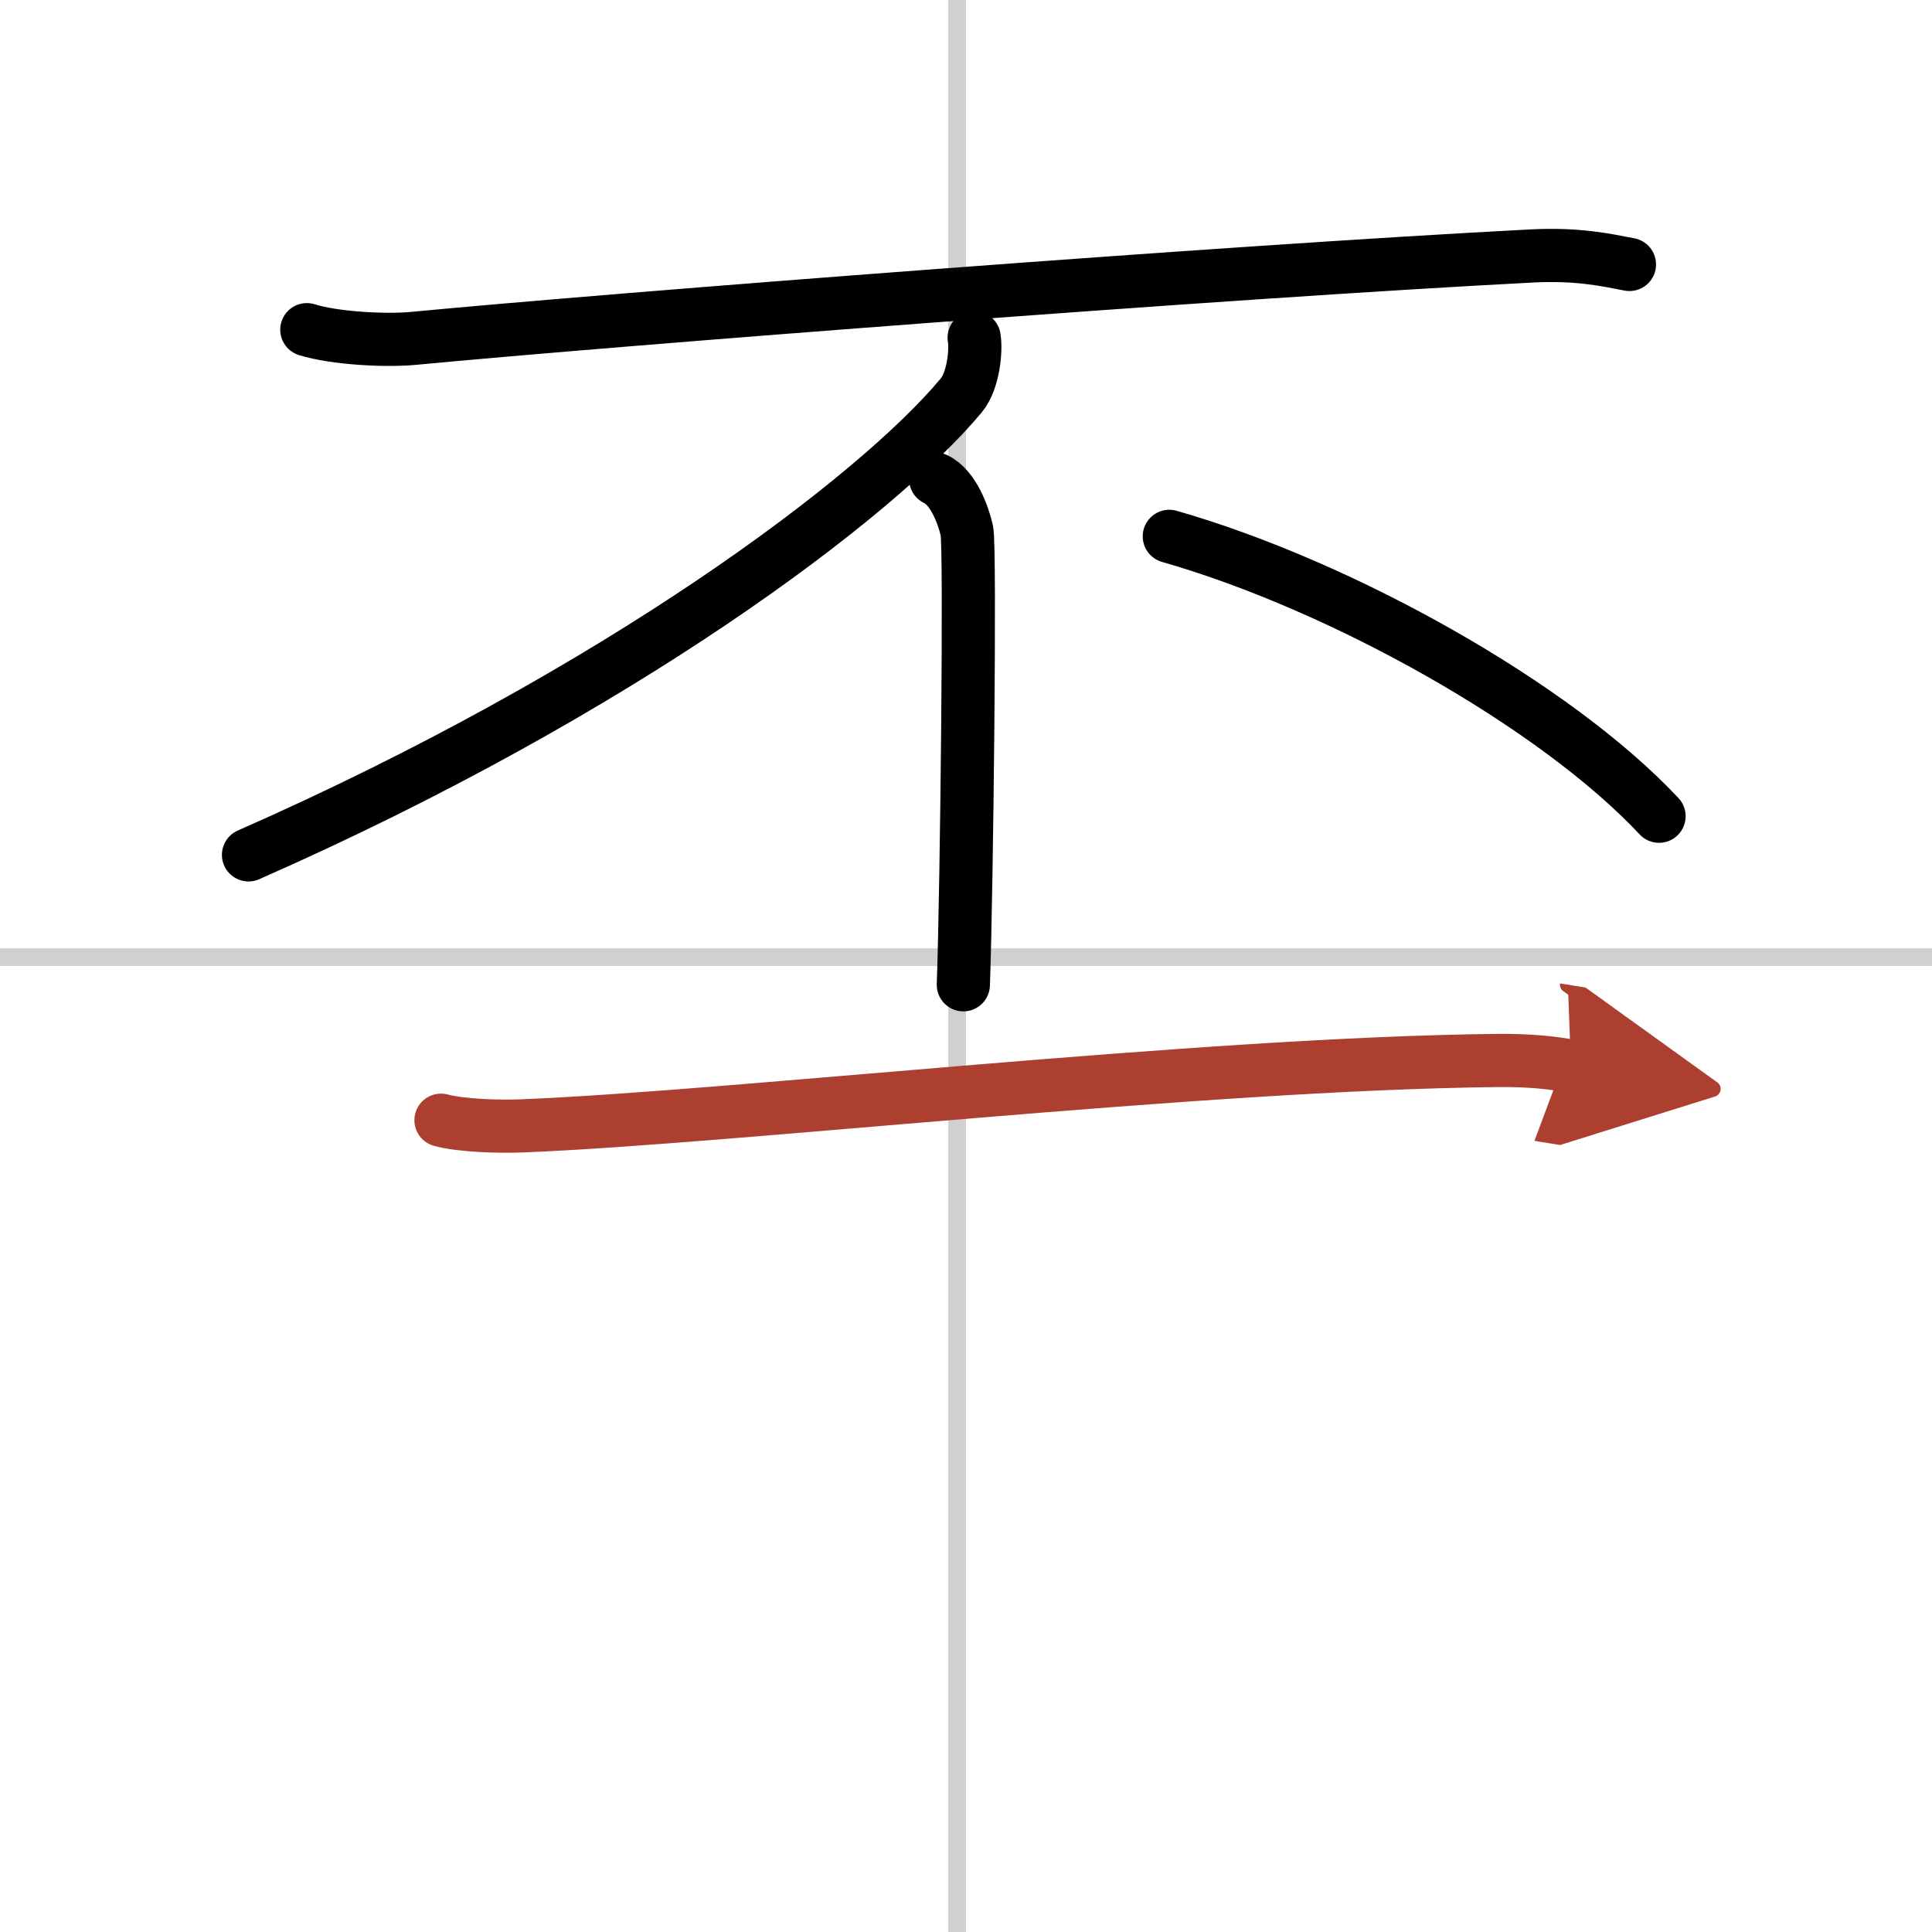
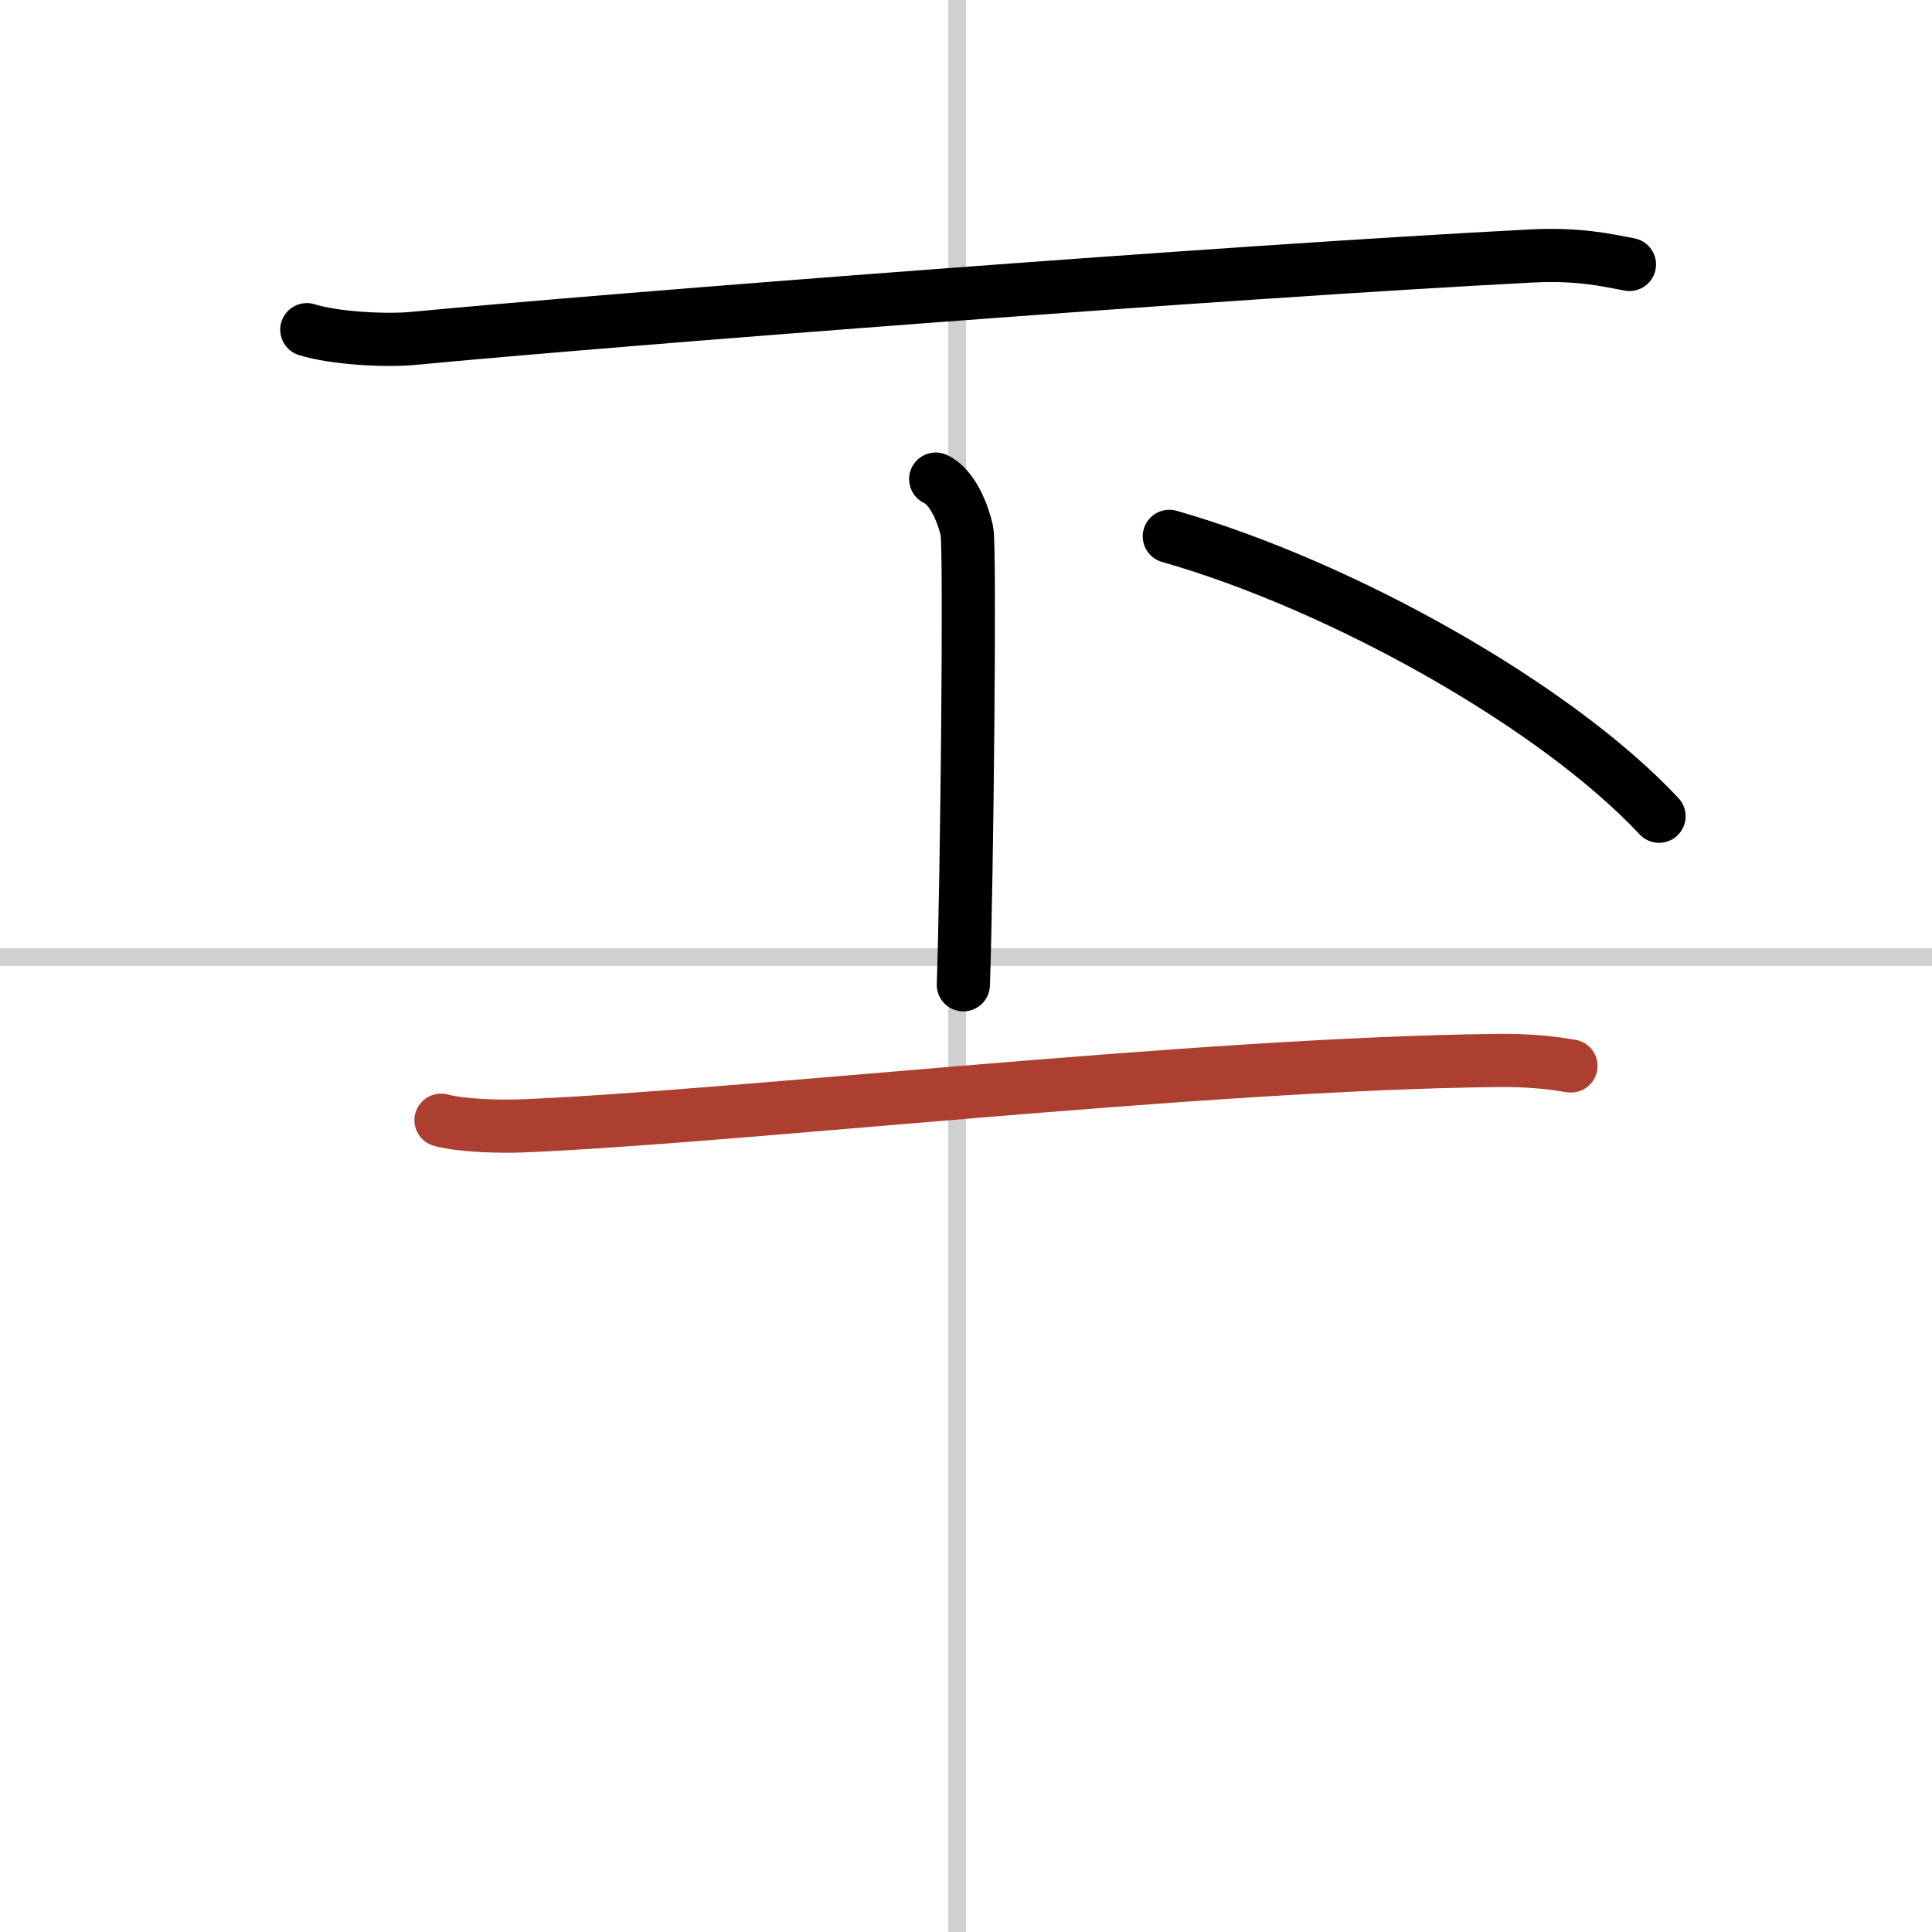
<svg xmlns="http://www.w3.org/2000/svg" width="400" height="400" viewBox="0 0 109 109">
  <defs>
    <marker id="a" markerWidth="4" orient="auto" refX="1" refY="5" viewBox="0 0 10 10">
-       <polyline points="0 0 10 5 0 10 1 5" fill="#ad3f31" stroke="#ad3f31" />
-     </marker>
+       </marker>
  </defs>
  <g fill="none" stroke="#000" stroke-linecap="round" stroke-linejoin="round" stroke-width="3">
    <rect width="100%" height="100%" fill="#fff" stroke="#fff" />
    <line x1="54" x2="54" y2="109" stroke="#d0d0d0" stroke-width="1" />
    <line x2="109" y1="54" y2="54" stroke="#d0d0d0" stroke-width="1" />
    <path d="m17.31 18.6c1.57 0.49 4.45 0.64 6.02 0.49 11.46-1.09 45.86-3.76 63.11-4.65 2.61-0.13 4.18 0.23 5.49 0.48" />
-     <path d="M54.96,19.05c0.12,0.69-0.03,2.42-0.73,3.26C49.5,28,35,39,14.02,48.23" />
    <path d="m52.79 27.03c0.98 0.45 1.56 2.02 1.76 2.92s0 20-0.2 25.61" />
    <path d="m65.97 30.26c9.75 2.79 21.77 9.53 27.63 15.79" />
    <path d="m24.88 63.2c1.19 0.32 3.38 0.37 4.57 0.32 11.95-0.48 38.27-3.51 55.01-3.69 1.99-0.02 3.18 0.15 4.17 0.31" marker-end="url(#a)" stroke="#ad3f31" />
  </g>
</svg>